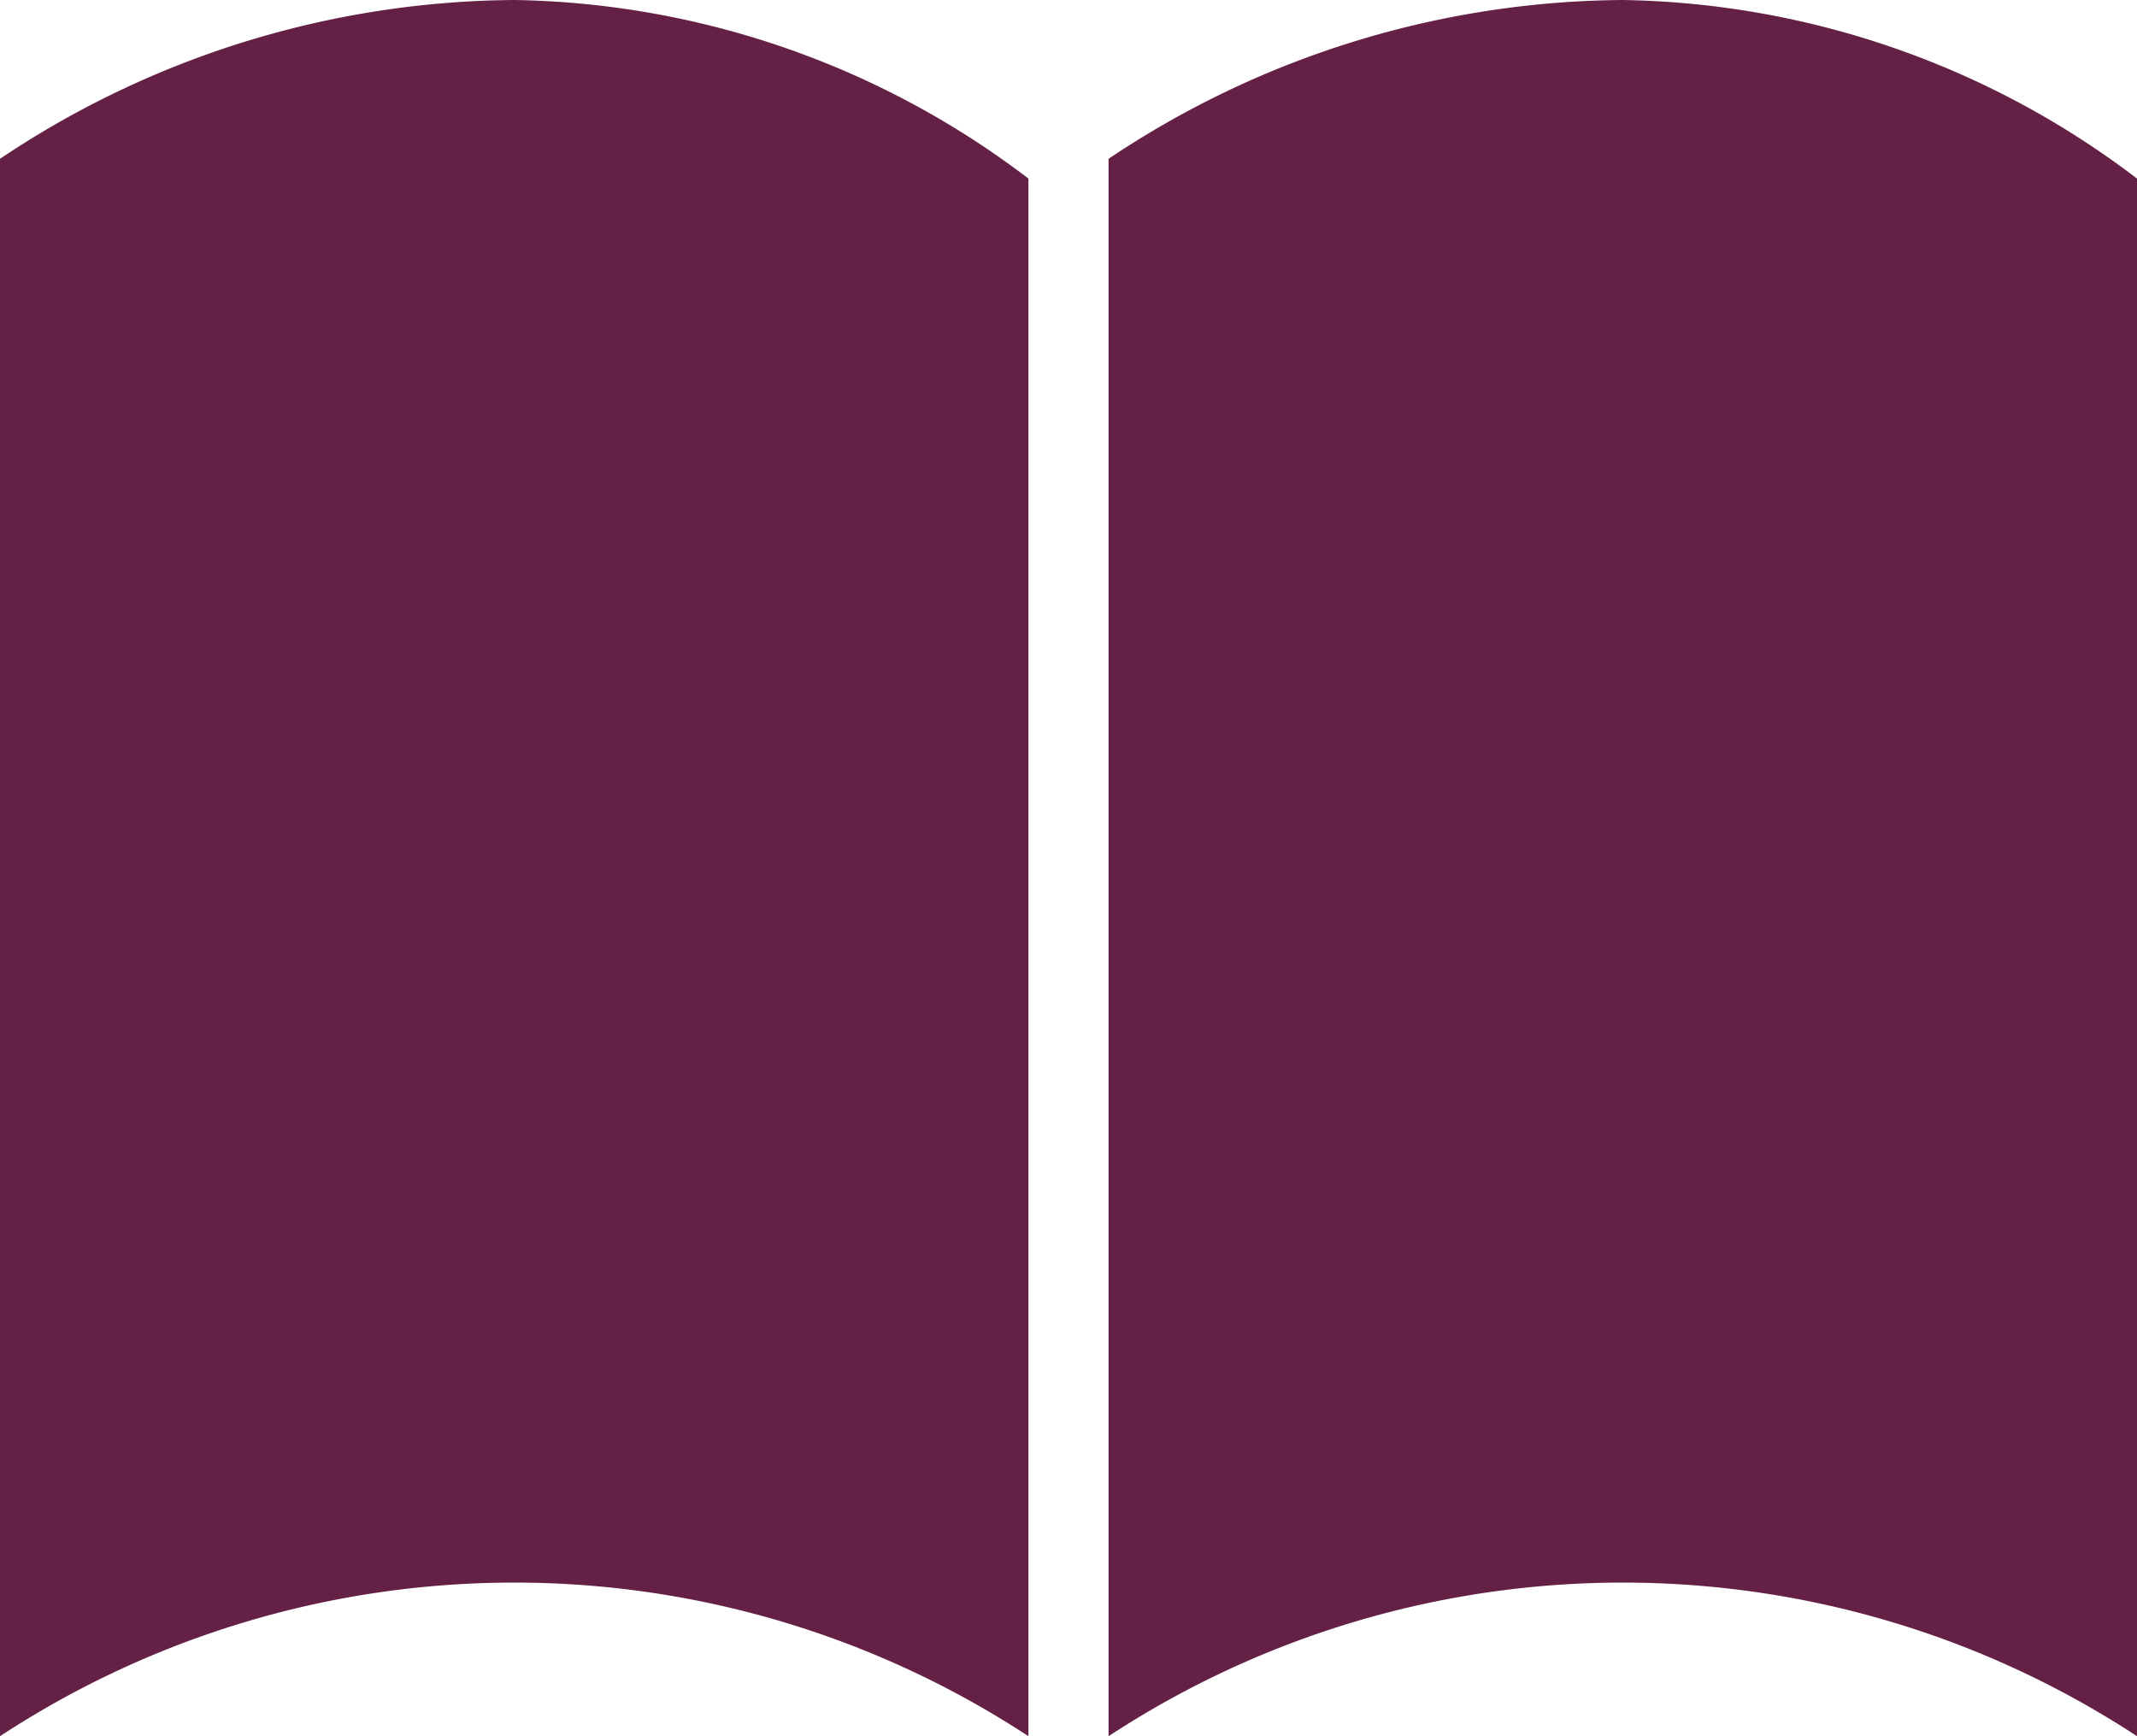
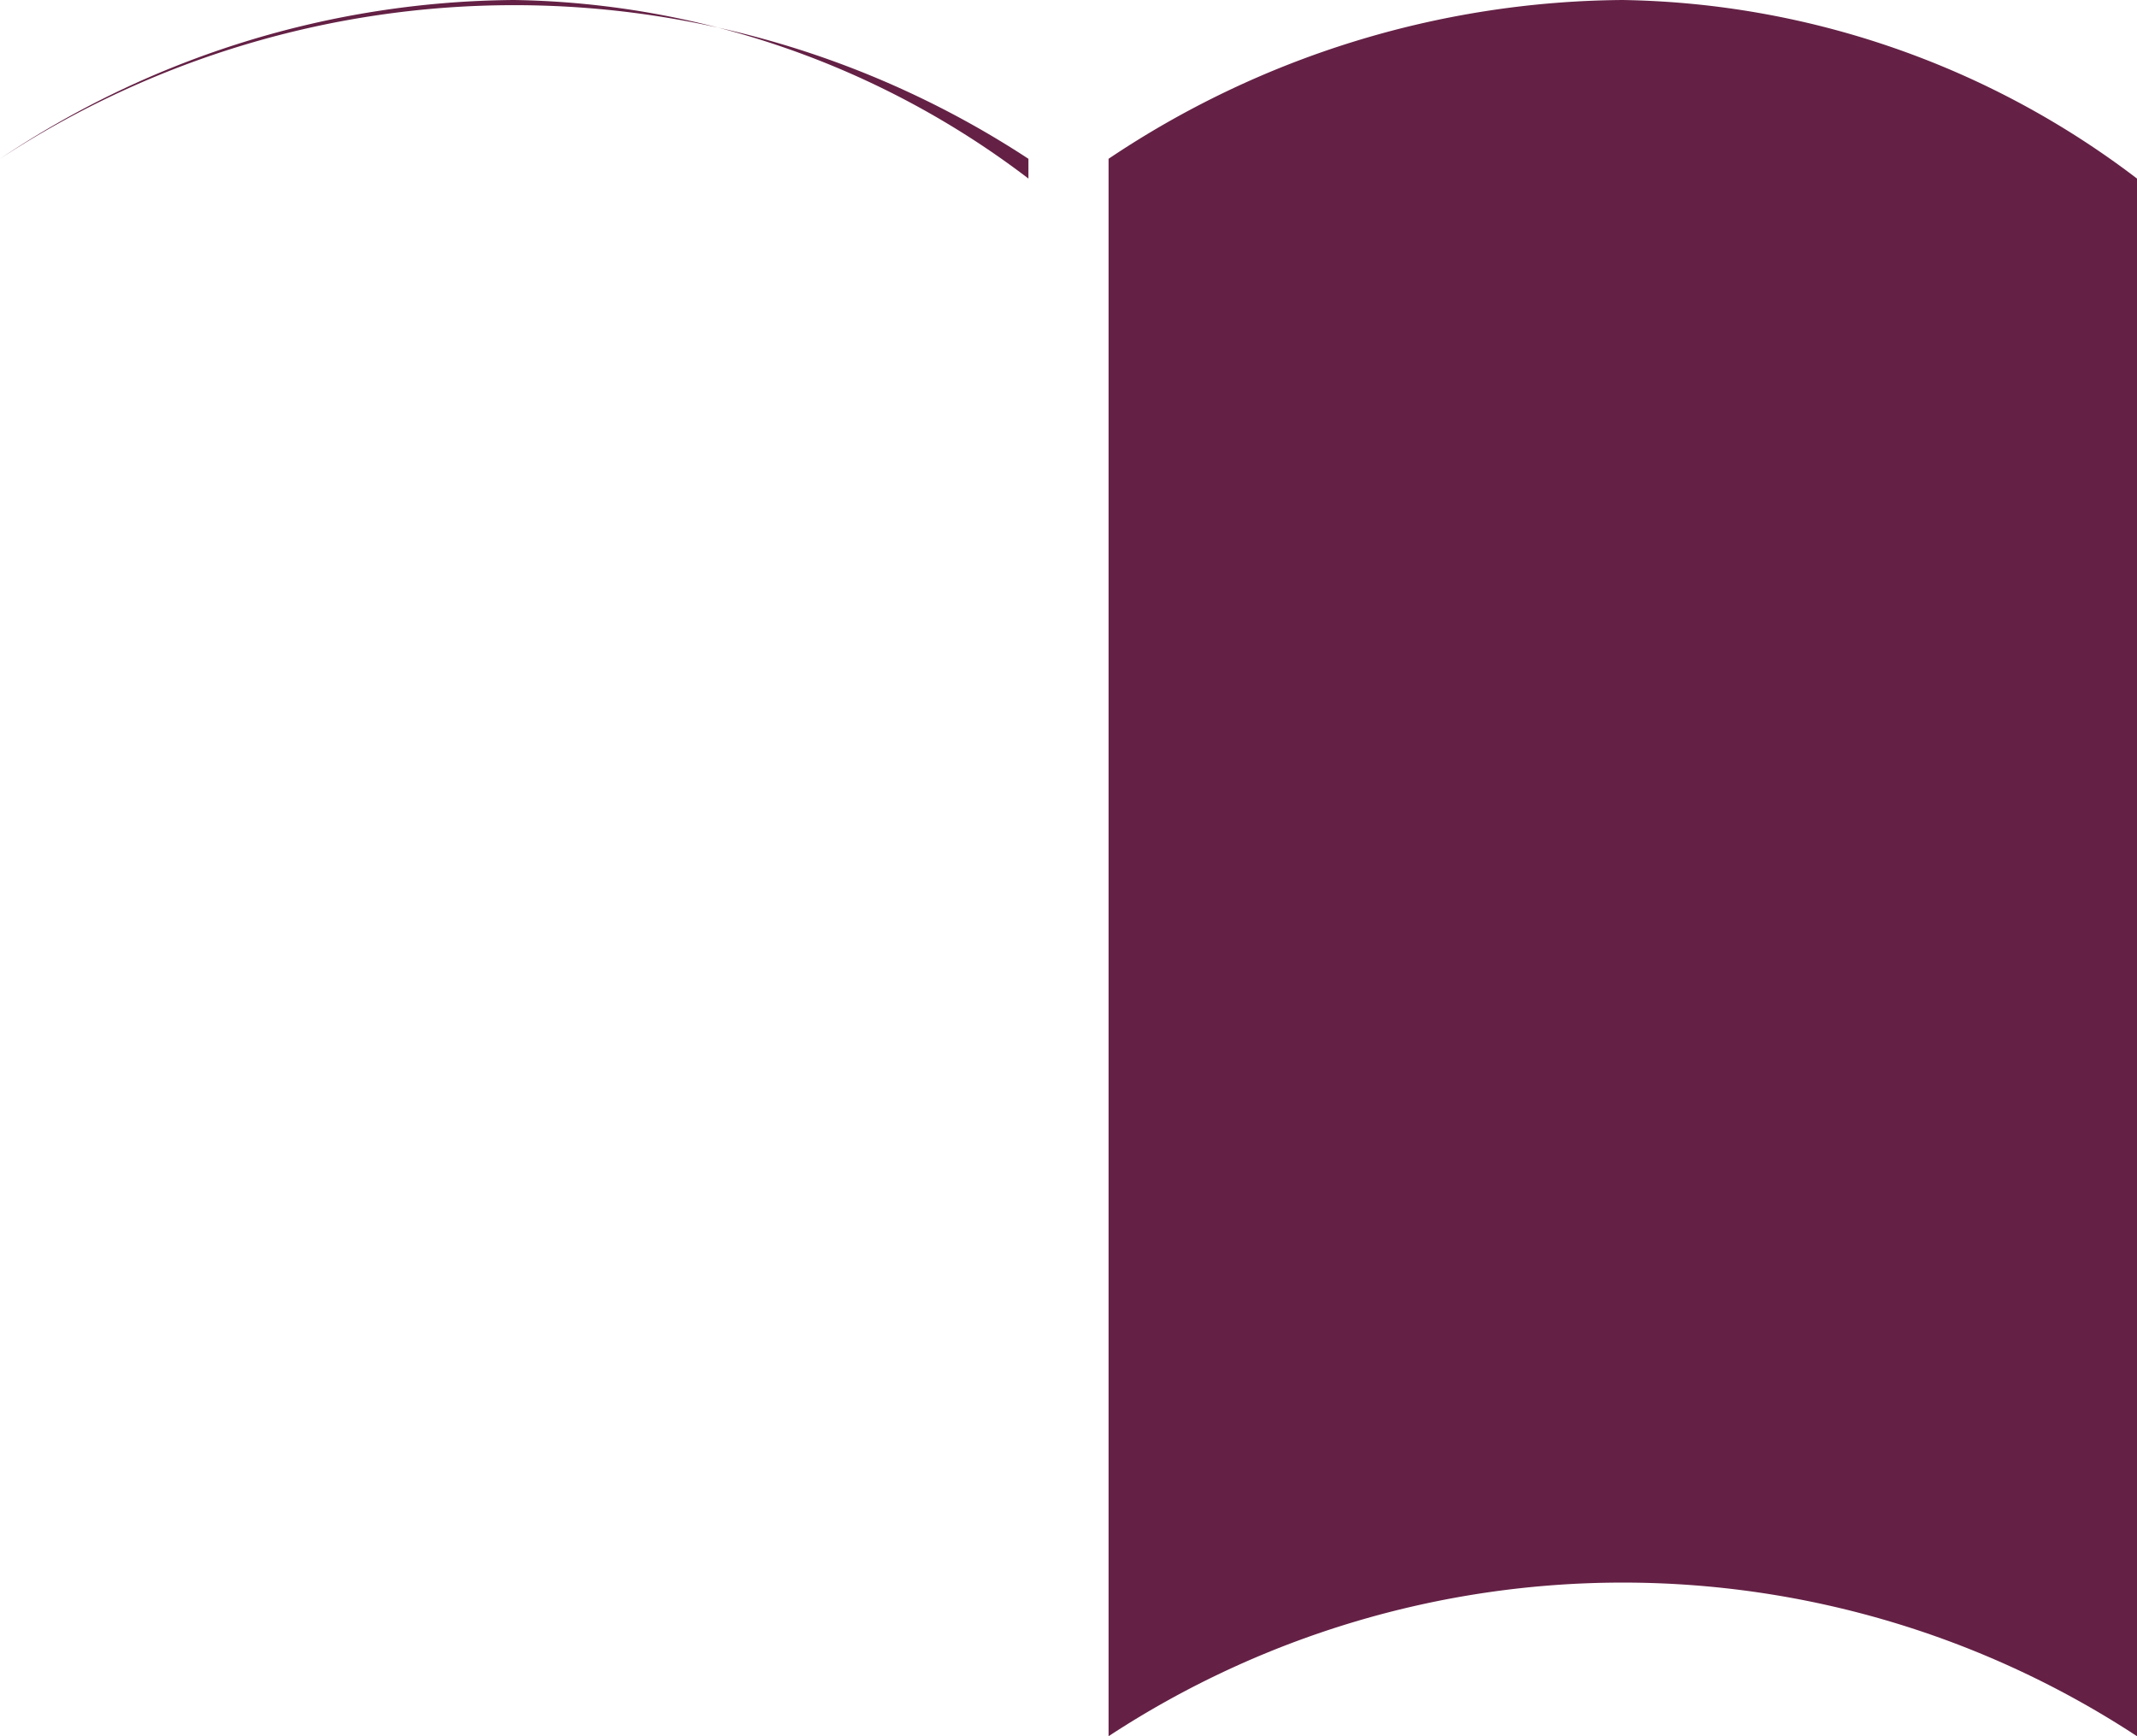
<svg xmlns="http://www.w3.org/2000/svg" id="icon-book.svg" width="16" height="13" viewBox="0 0 16 13">
  <defs>
    <style>
      .cls-1 {
        fill: #642145;
        fill-rule: evenodd;
      }
    </style>
  </defs>
-   <path id="open_book" data-name="open book" class="cls-1" d="M49,19.189V31a7.018,7.018,0,0,1,7.7,0V19.337A6.515,6.515,0,0,0,52.852,18,6.991,6.991,0,0,0,49,19.189Zm8.3,0V31A7.018,7.018,0,0,1,65,31V19.337A6.515,6.515,0,0,0,61.148,18,6.991,6.991,0,0,0,57.3,19.189Z" transform="translate(-49 -18)" />
+   <path id="open_book" data-name="open book" class="cls-1" d="M49,19.189a7.018,7.018,0,0,1,7.7,0V19.337A6.515,6.515,0,0,0,52.852,18,6.991,6.991,0,0,0,49,19.189Zm8.3,0V31A7.018,7.018,0,0,1,65,31V19.337A6.515,6.515,0,0,0,61.148,18,6.991,6.991,0,0,0,57.3,19.189Z" transform="translate(-49 -18)" />
</svg>